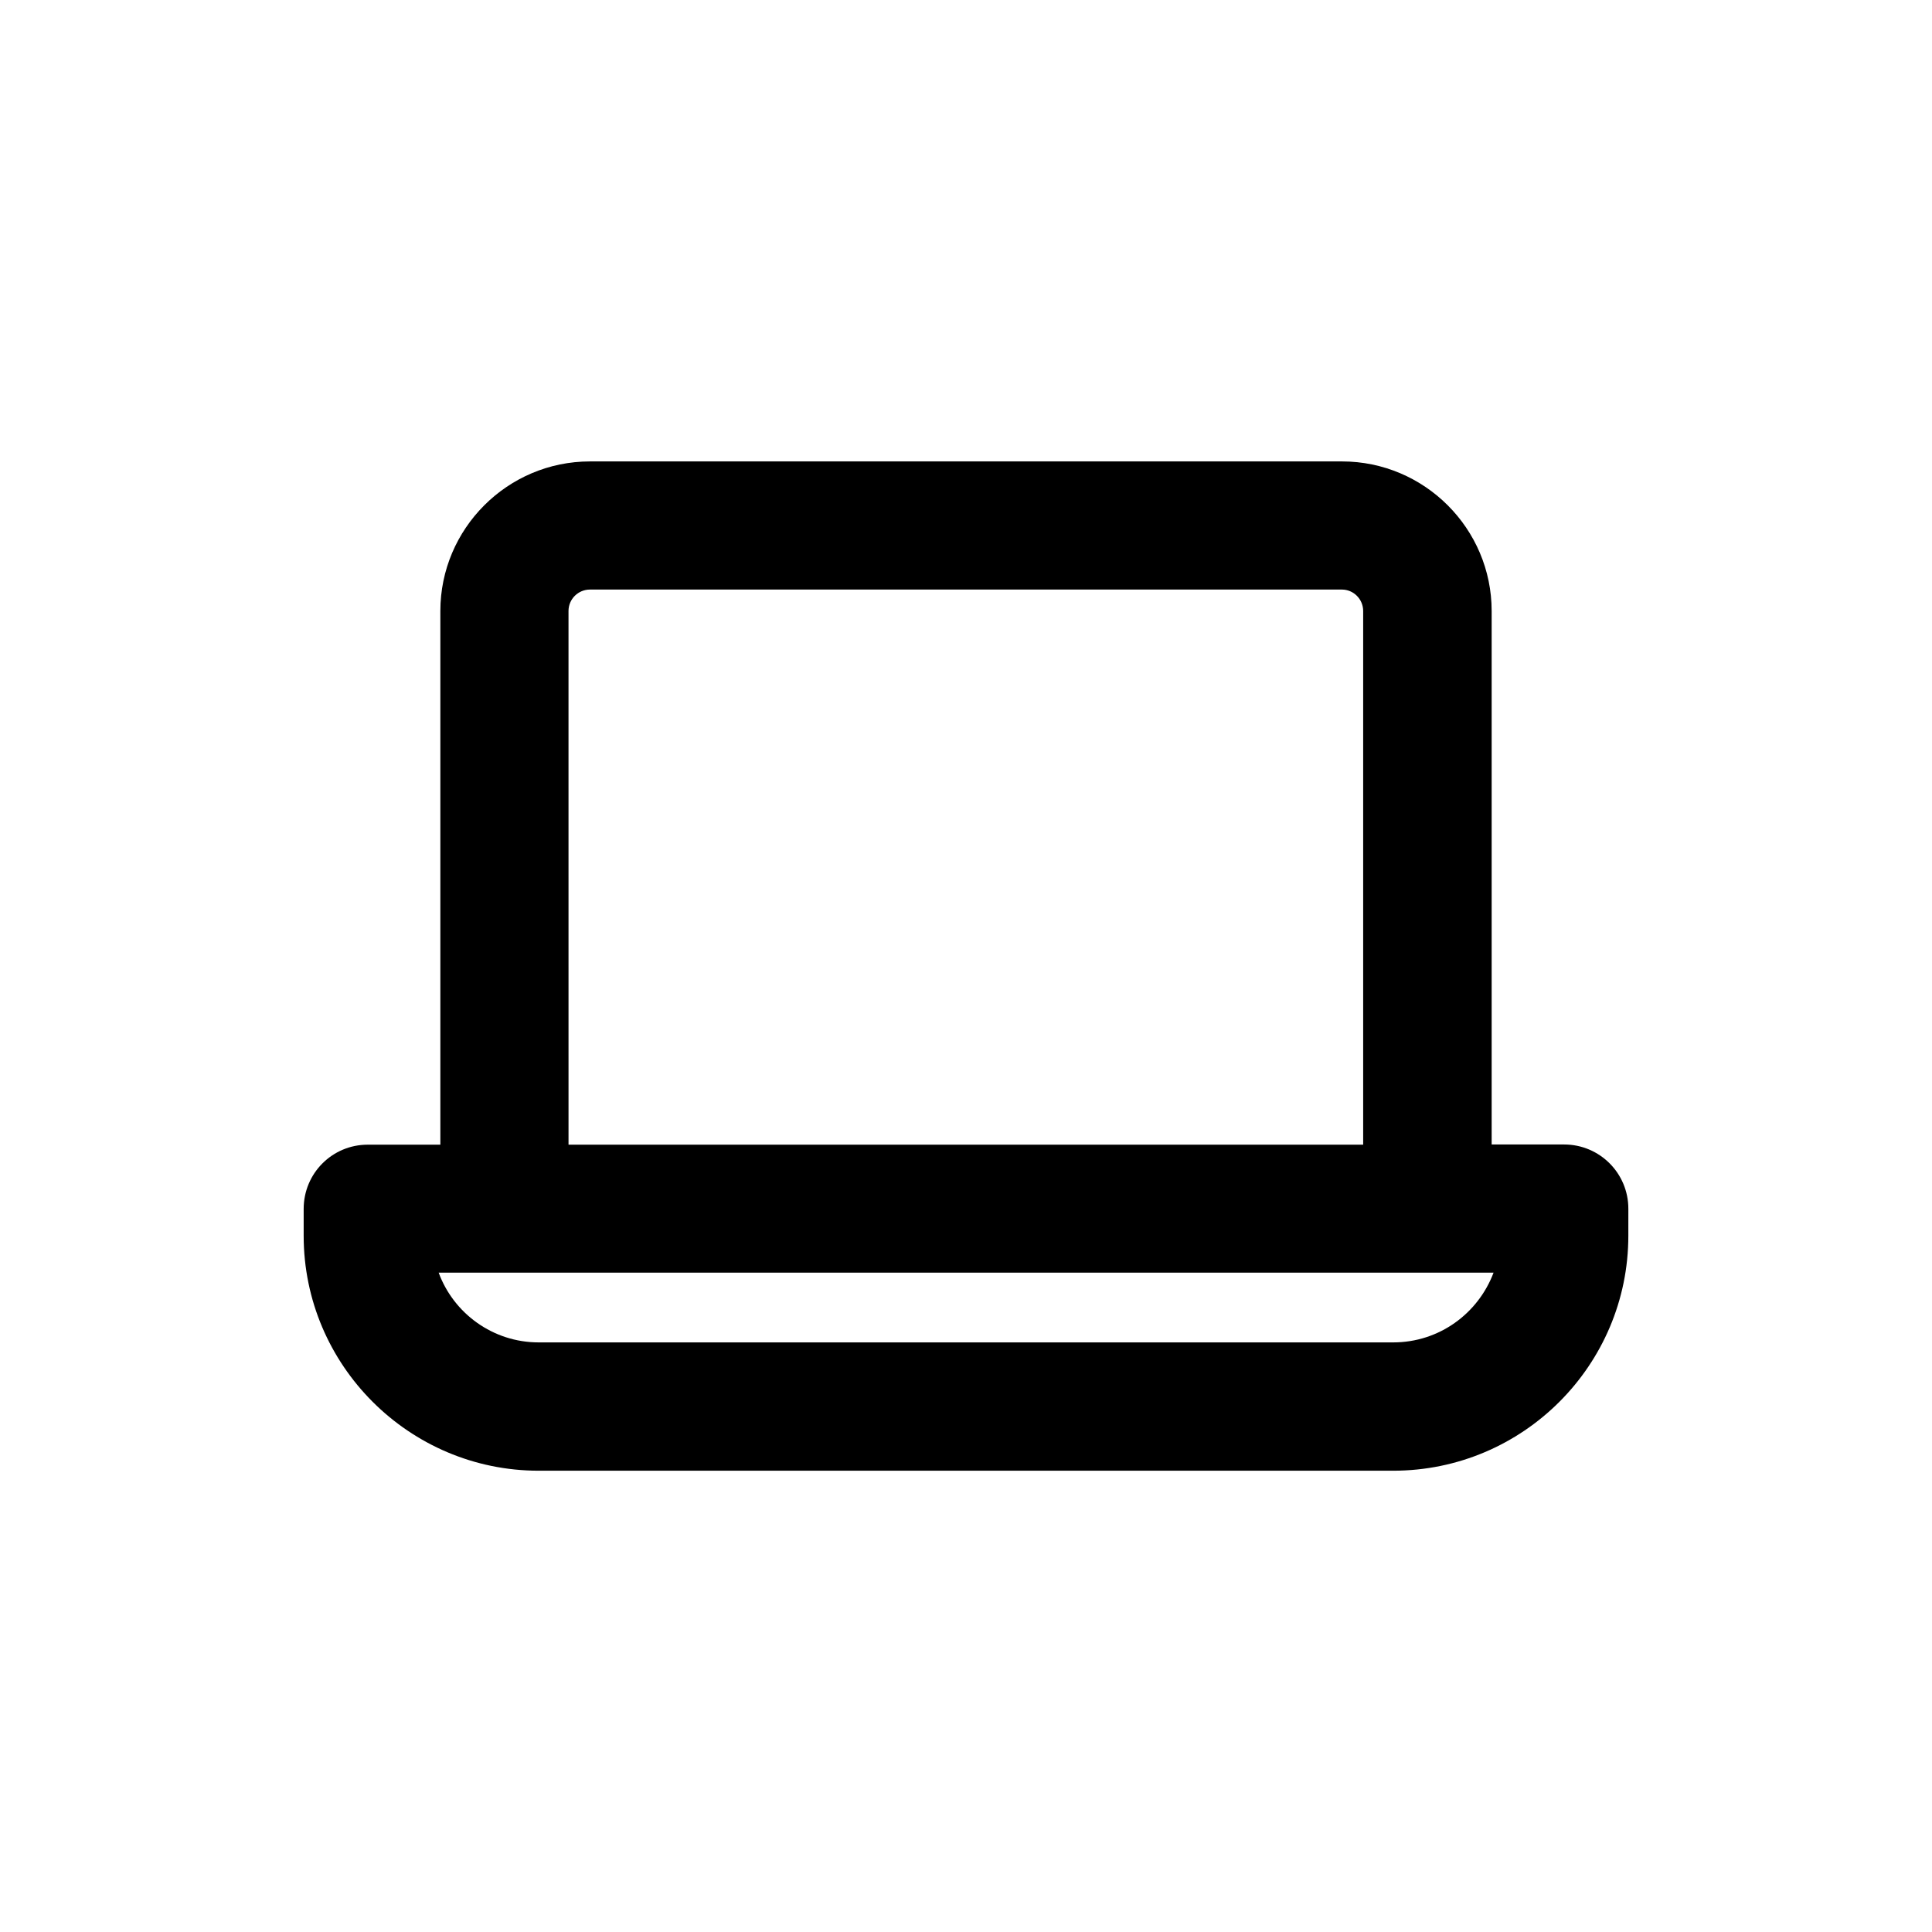
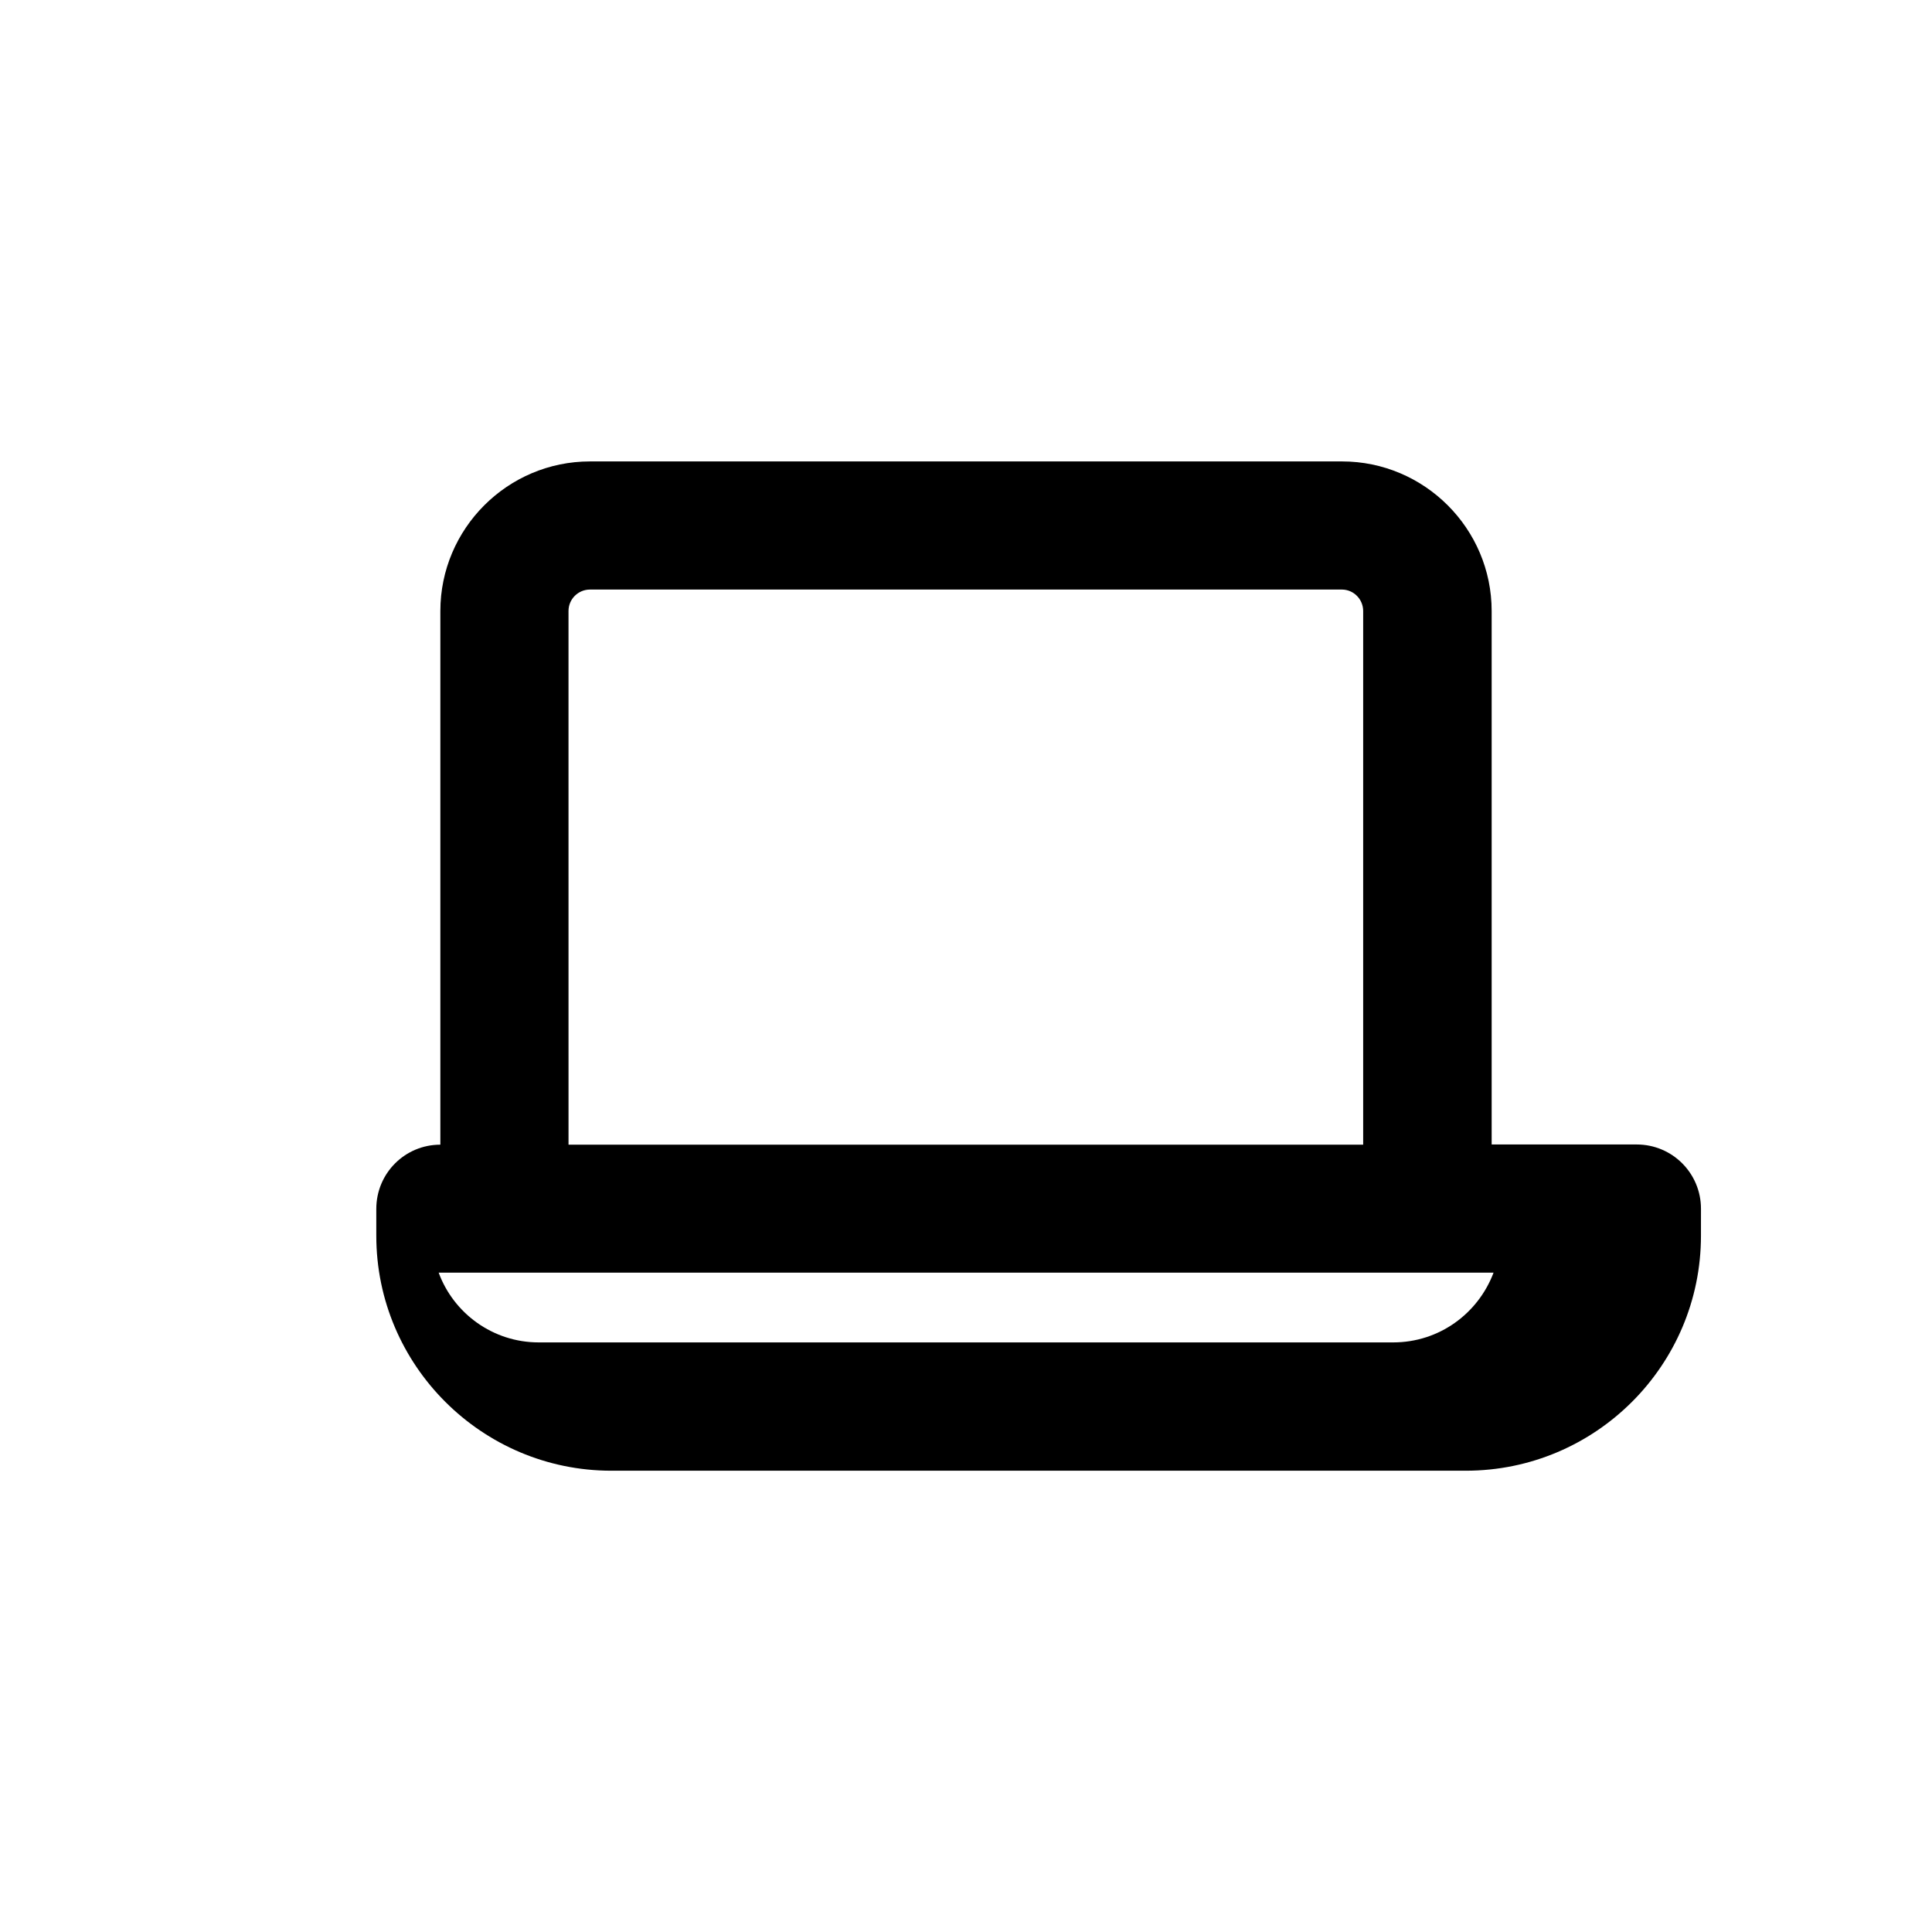
<svg xmlns="http://www.w3.org/2000/svg" fill="#000000" width="800px" height="800px" version="1.1" viewBox="144 144 512 512">
-   <path d="m558.5 447.3h-19.195v-141.37c0-21.867-17.836-39.648-39.648-39.648h-199.31c-21.867 0-39.648 17.836-39.648 39.648v141.42h-19.246c-9.371 0-16.977 7.559-16.977 17.027v7.106c0 34.359 28.012 62.27 62.27 62.27h226.46c34.41 0 62.32-27.961 62.32-62.27l0.004-7.152c0-9.422-7.609-17.031-17.031-17.031zm-263.84-141.37c0-3.176 2.57-5.691 5.691-5.691h199.26c3.125 0 5.644 2.57 5.644 5.691v141.42h-210.59zm218.55 193.82h-226.46c-12.09 0-22.52-7.656-26.5-18.488h279.56c-4.078 10.828-14.406 18.488-26.602 18.488z" />
+   <path d="m558.5 447.3h-19.195v-141.37c0-21.867-17.836-39.648-39.648-39.648h-199.31c-21.867 0-39.648 17.836-39.648 39.648v141.42c-9.371 0-16.977 7.559-16.977 17.027v7.106c0 34.359 28.012 62.27 62.27 62.27h226.46c34.41 0 62.32-27.961 62.32-62.27l0.004-7.152c0-9.422-7.609-17.031-17.031-17.031zm-263.84-141.37c0-3.176 2.57-5.691 5.691-5.691h199.26c3.125 0 5.644 2.57 5.644 5.691v141.42h-210.59zm218.55 193.82h-226.46c-12.09 0-22.52-7.656-26.5-18.488h279.56c-4.078 10.828-14.406 18.488-26.602 18.488z" />
</svg>